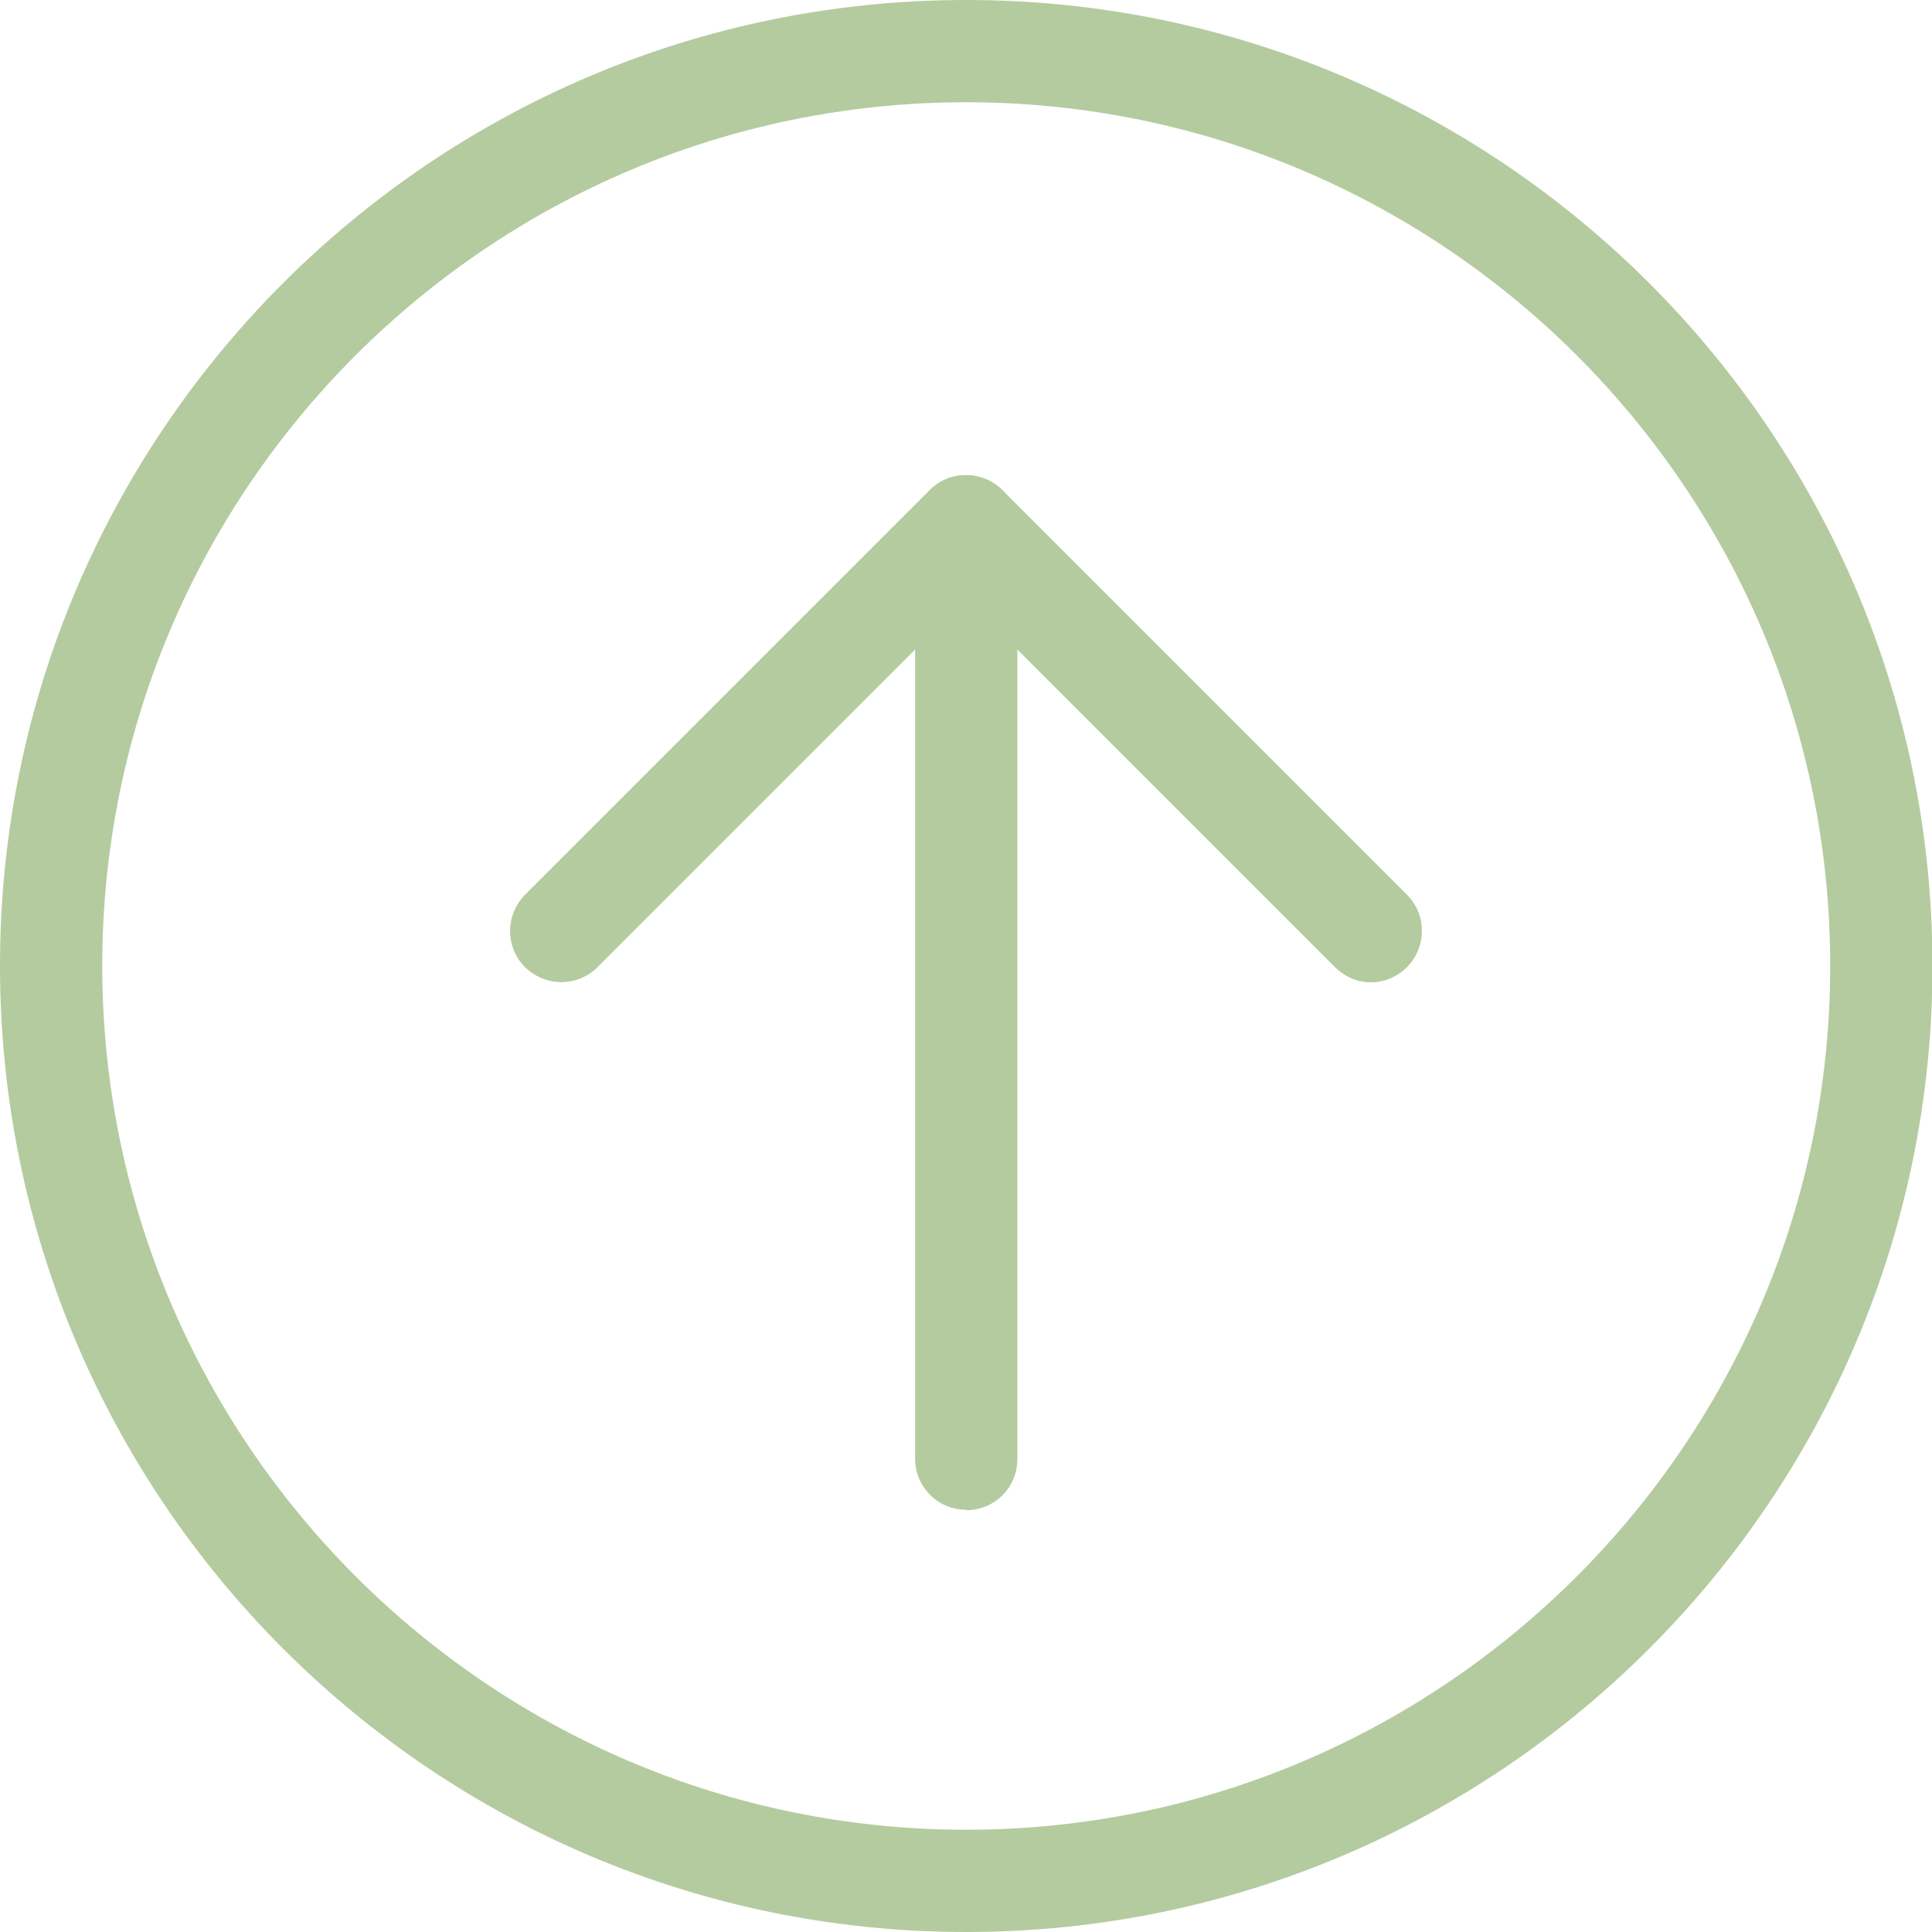
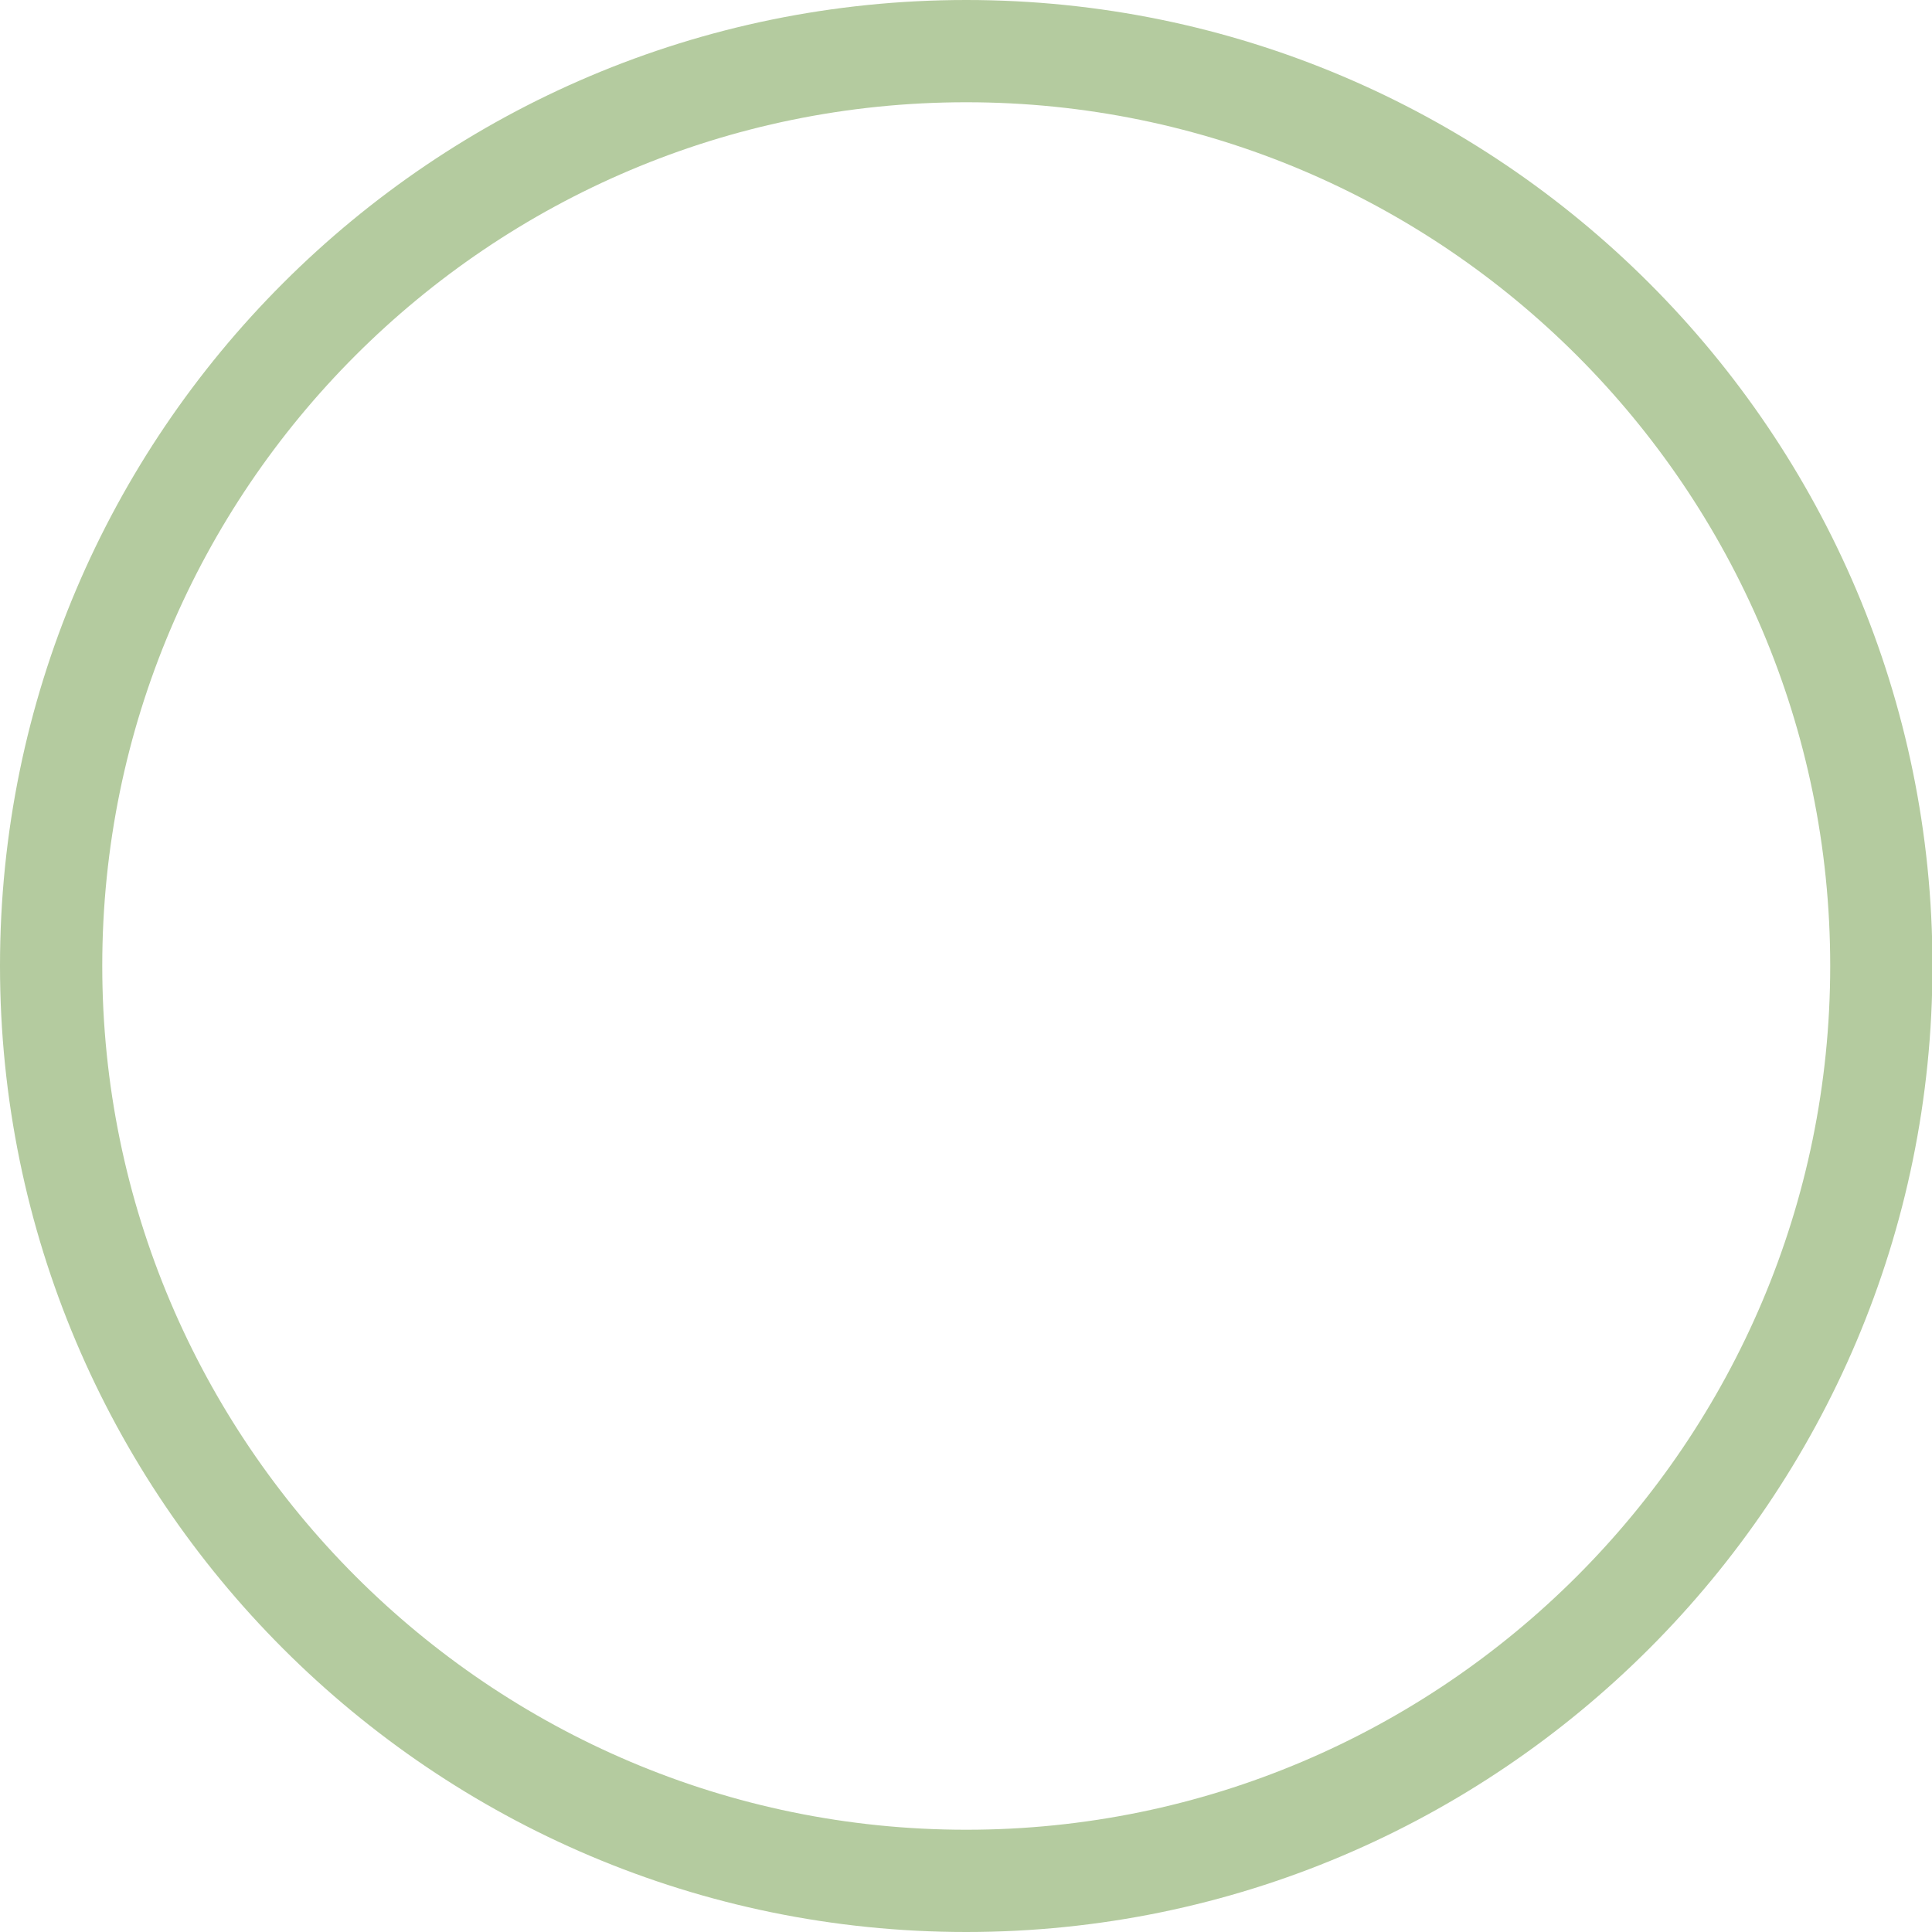
<svg xmlns="http://www.w3.org/2000/svg" id="_レイヤー_2" viewBox="0 0 40.81 40.81">
  <defs>
    <style>.cls-1{fill:#b4cb9f;stroke-width:0px;}</style>
  </defs>
  <g id="_レイヤー_1-2">
    <path class="cls-1" d="M20.41,40.81C9.15,40.81,0,31.66,0,20.4S9.15,0,20.41,0s20.41,9.15,20.41,20.4-9.15,20.41-20.41,20.41ZM20.41,2.16C10.34,2.16,2.16,10.34,2.16,20.4s8.19,18.25,18.25,18.25,18.25-8.19,18.25-18.25S30.47,2.16,20.41,2.16Z" />
-     <path class="cls-1" d="M20.41,31.89c-.6,0-1.08-.48-1.08-1.08V11.12c0-.6.48-1.08,1.08-1.08s1.08.48,1.08,1.08v19.7c0,.6-.48,1.08-1.08,1.08Z" />
-     <path class="cls-1" d="M28.96,20.75c-.28,0-.55-.11-.76-.32l-7.79-7.79-7.79,7.79c-.42.42-1.1.42-1.53,0-.42-.42-.42-1.1,0-1.53l8.55-8.55c.42-.42,1.1-.42,1.53,0l8.55,8.55c.42.42.42,1.1,0,1.53-.21.21-.49.32-.76.32Z" />
  </g>
</svg>